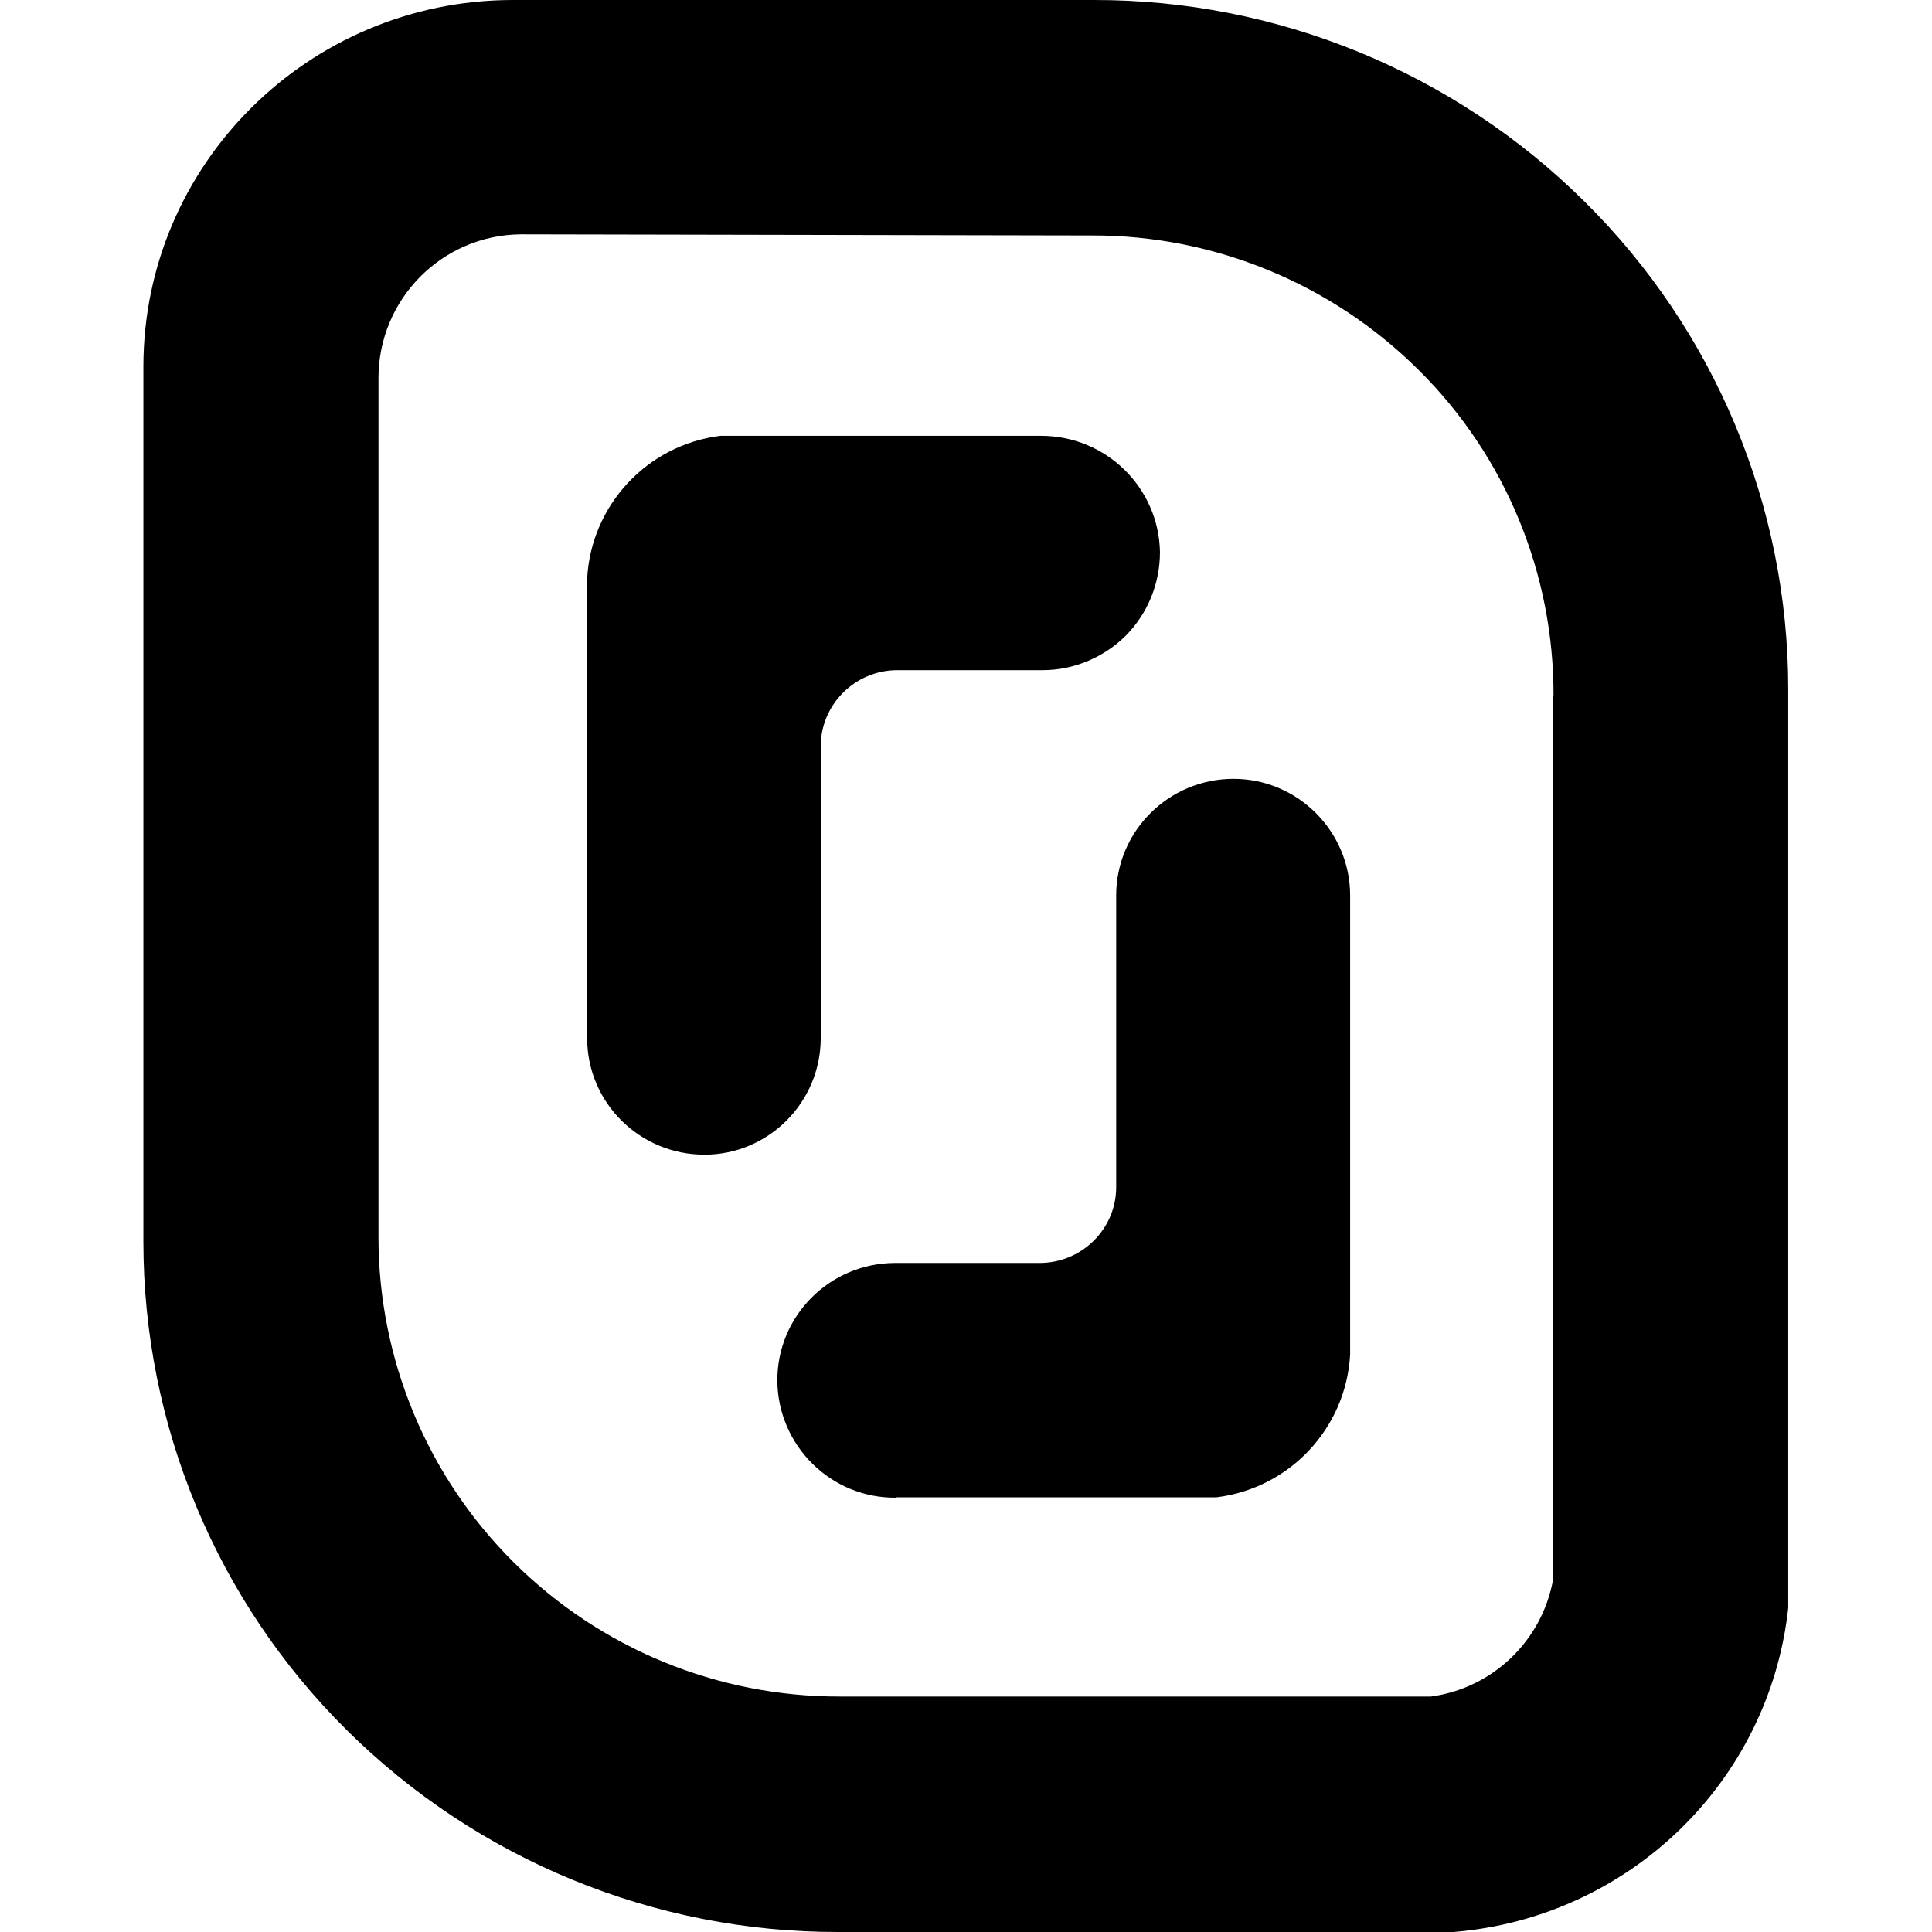
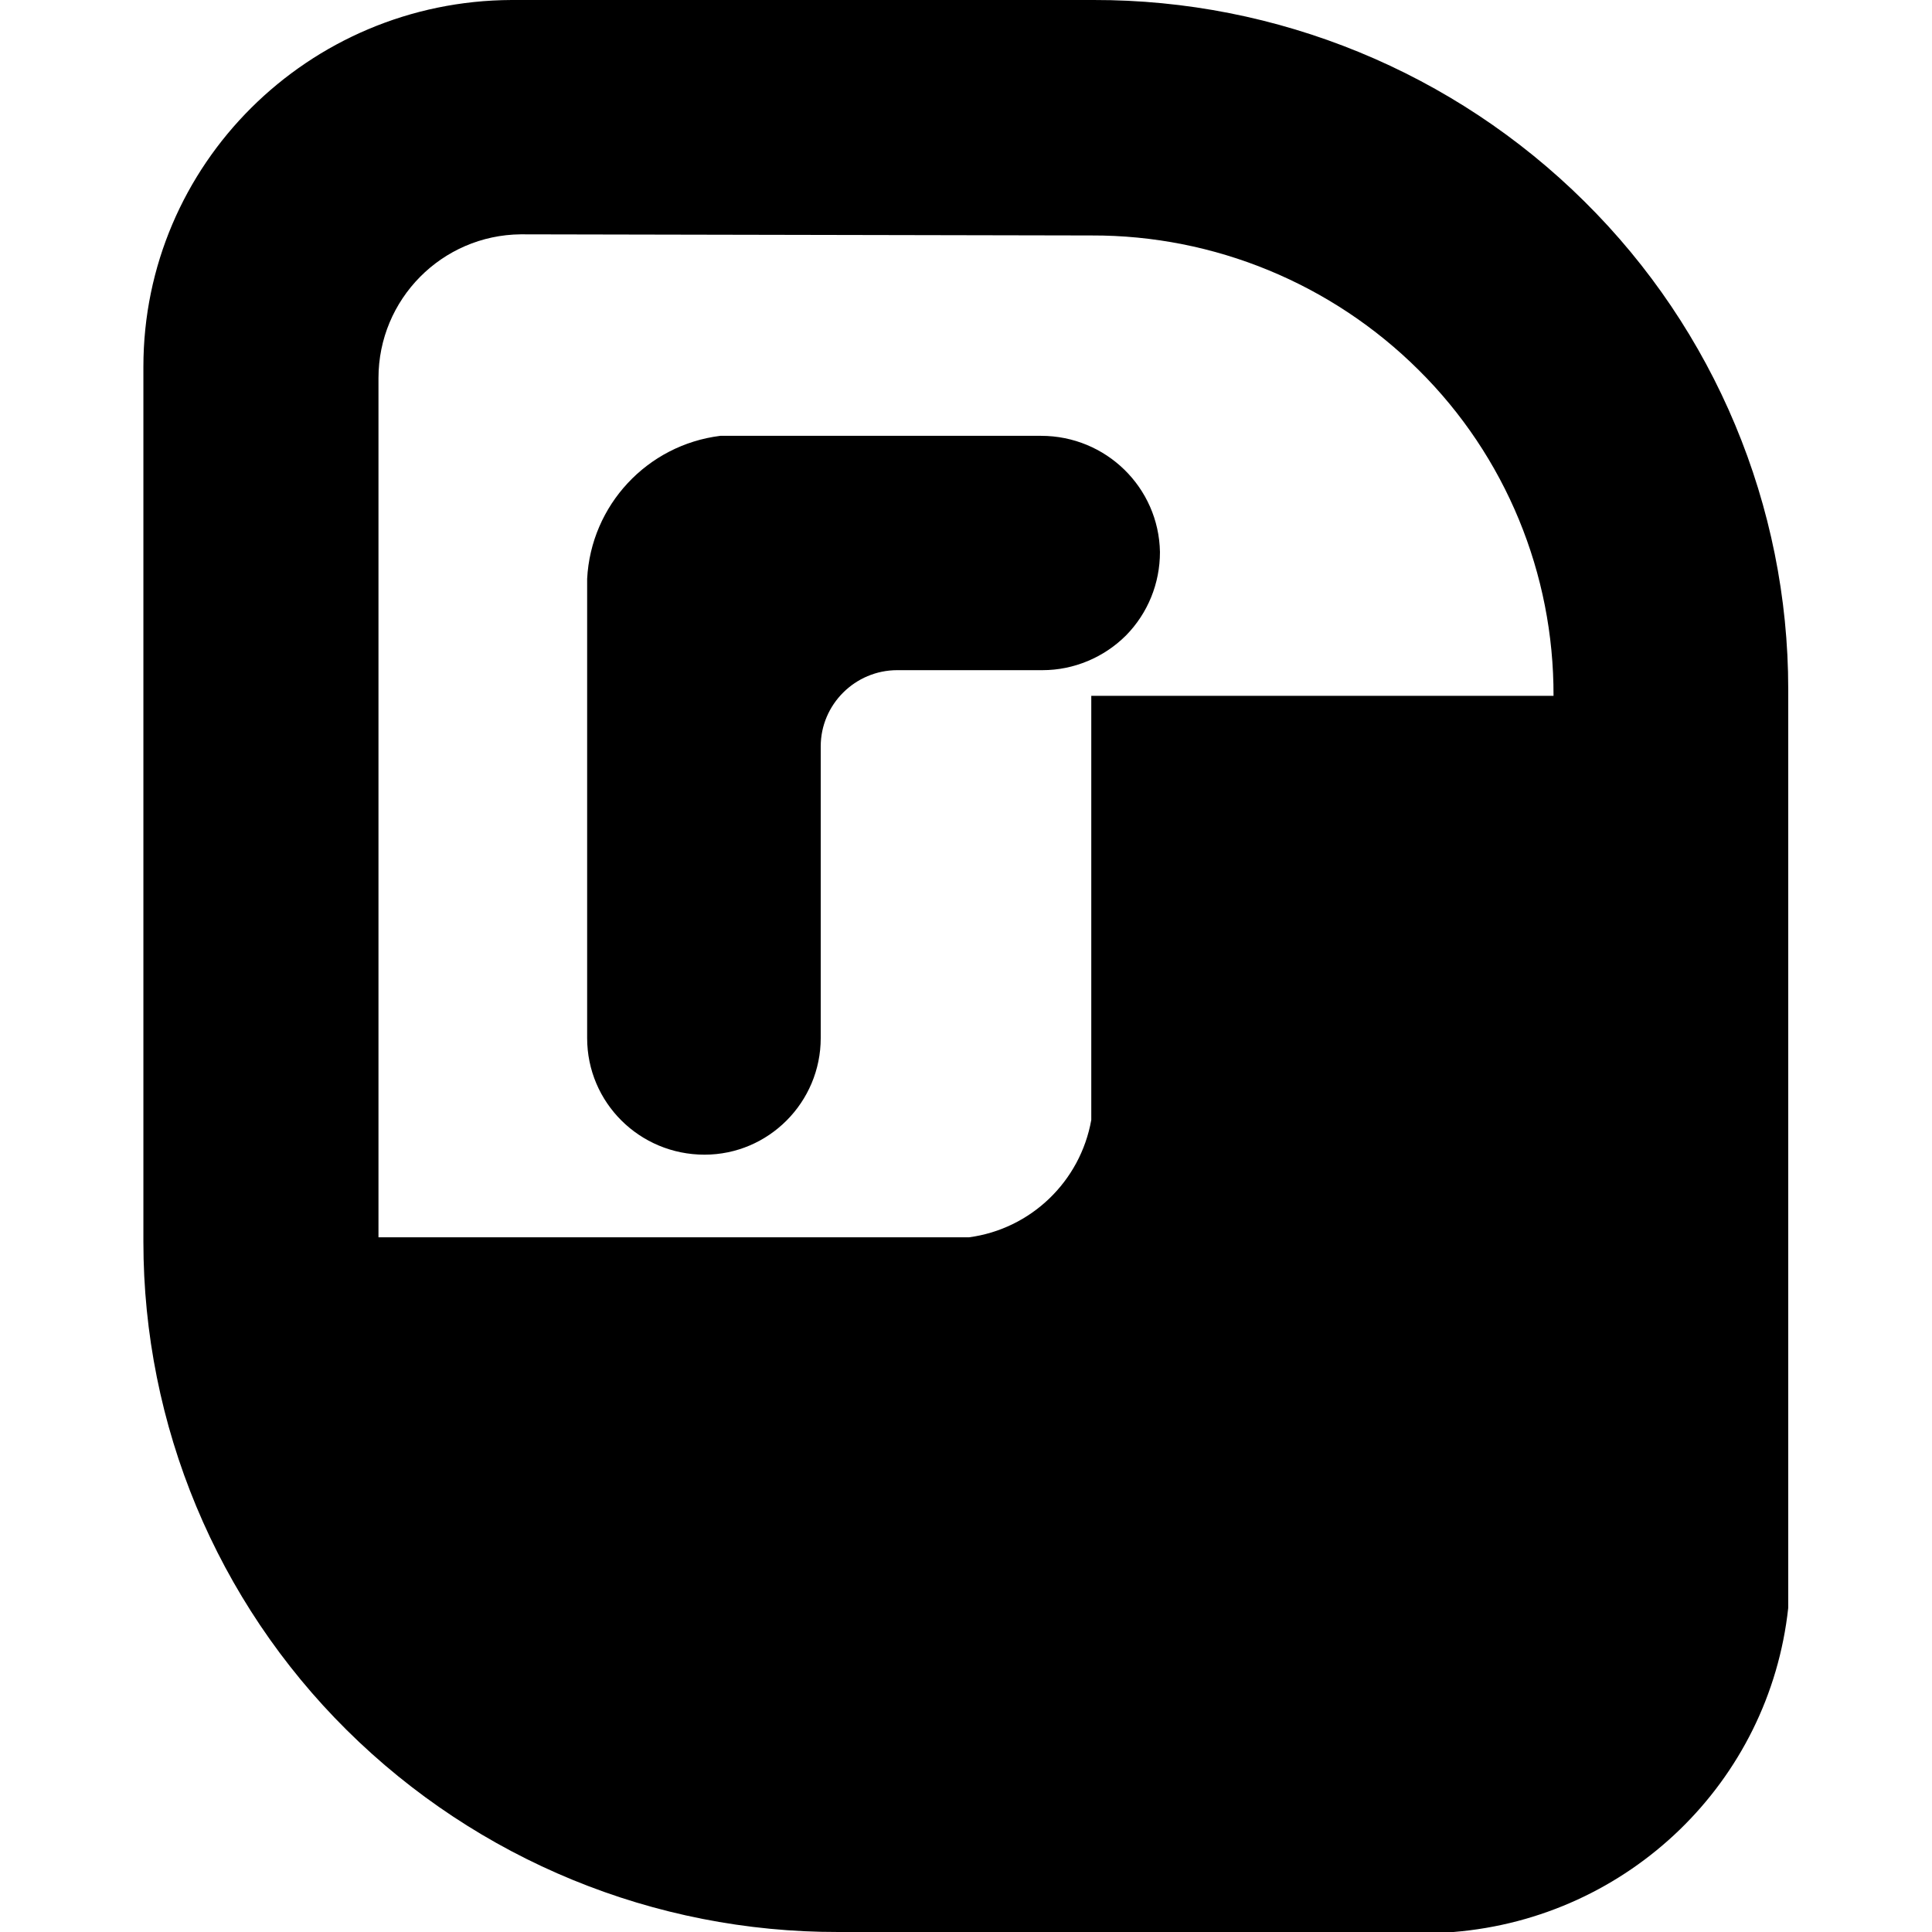
<svg xmlns="http://www.w3.org/2000/svg" xml:space="preserve" viewBox="0 0 512 512">
-   <path d="M357.8 237.3V359c-1.1 19.5-16 35.4-35.4 37.8h-84.9v.1c-17.2.2-31.3-13.7-31.5-30.9-.1-17.2 13.8-31.2 31.1-31.3h38.4c11.2 0 20.3-9 20.3-20.1v-77.3c0-17 13.9-30.9 31.1-30.9 17 0 30.9 13.9 30.9 30.9m-140.3 37.8v-77.3c0-11.1 9.1-20.2 20.3-20.2h38.5c8.3 0 16.3-3.4 22.1-9.2 5.8-5.9 9-13.8 9-22.1-.3-17.1-14.3-30.8-31.5-30.8h-85c-19.4 2.4-34.3 18.4-35.3 37.9v121.7c0 17.1 13.9 30.9 31.1 30.9 17 0 30.8-13.9 30.8-30.9m256.4-92.5v243.5c-5 46.1-42.2 82.1-88.7 85.9h-163c-48.8.1-95.6-19.1-130.3-53.5C57.4 424.3 38 377.7 38 329.1V97.2C38 43.6 81.7.2 135.6 0h154.2c48.7-.1 95.5 19.1 130.1 53.4 34.5 34.1 54 80.7 54 129.2m-62.2 1.8c.1-32.4-12.7-63.5-35.7-86.3-23-22.9-54.2-35.8-86.7-35.7L138 62.1c-20.9.2-37.7 17.2-37.7 38.1v227.7c0 32.3 12.9 63.3 35.8 86.1 23 22.9 54.1 35.7 86.6 35.6h156.5c16.4-2.2 29.5-14.8 32.4-31.1V184.4z" />
+   <path d="M357.8 237.3V359c-1.1 19.5-16 35.4-35.4 37.8h-84.9v.1c-17.2.2-31.3-13.7-31.5-30.9-.1-17.2 13.8-31.2 31.1-31.3h38.4c11.2 0 20.3-9 20.3-20.1v-77.3c0-17 13.9-30.9 31.1-30.9 17 0 30.9 13.9 30.9 30.9m-140.3 37.8v-77.3c0-11.1 9.1-20.2 20.3-20.2h38.5c8.3 0 16.3-3.4 22.1-9.2 5.8-5.9 9-13.8 9-22.1-.3-17.1-14.3-30.8-31.5-30.8h-85c-19.4 2.4-34.3 18.4-35.3 37.9v121.7c0 17.1 13.9 30.9 31.1 30.9 17 0 30.8-13.9 30.8-30.9m256.4-92.5v243.5c-5 46.1-42.2 82.1-88.7 85.9h-163c-48.8.1-95.6-19.1-130.3-53.5C57.4 424.3 38 377.7 38 329.1V97.2C38 43.6 81.7.2 135.6 0h154.2c48.7-.1 95.5 19.1 130.1 53.4 34.5 34.1 54 80.7 54 129.2m-62.2 1.8c.1-32.4-12.7-63.5-35.7-86.3-23-22.9-54.2-35.8-86.7-35.7L138 62.1c-20.9.2-37.7 17.2-37.7 38.1v227.7h156.5c16.4-2.2 29.5-14.8 32.4-31.1V184.4z" />
</svg>